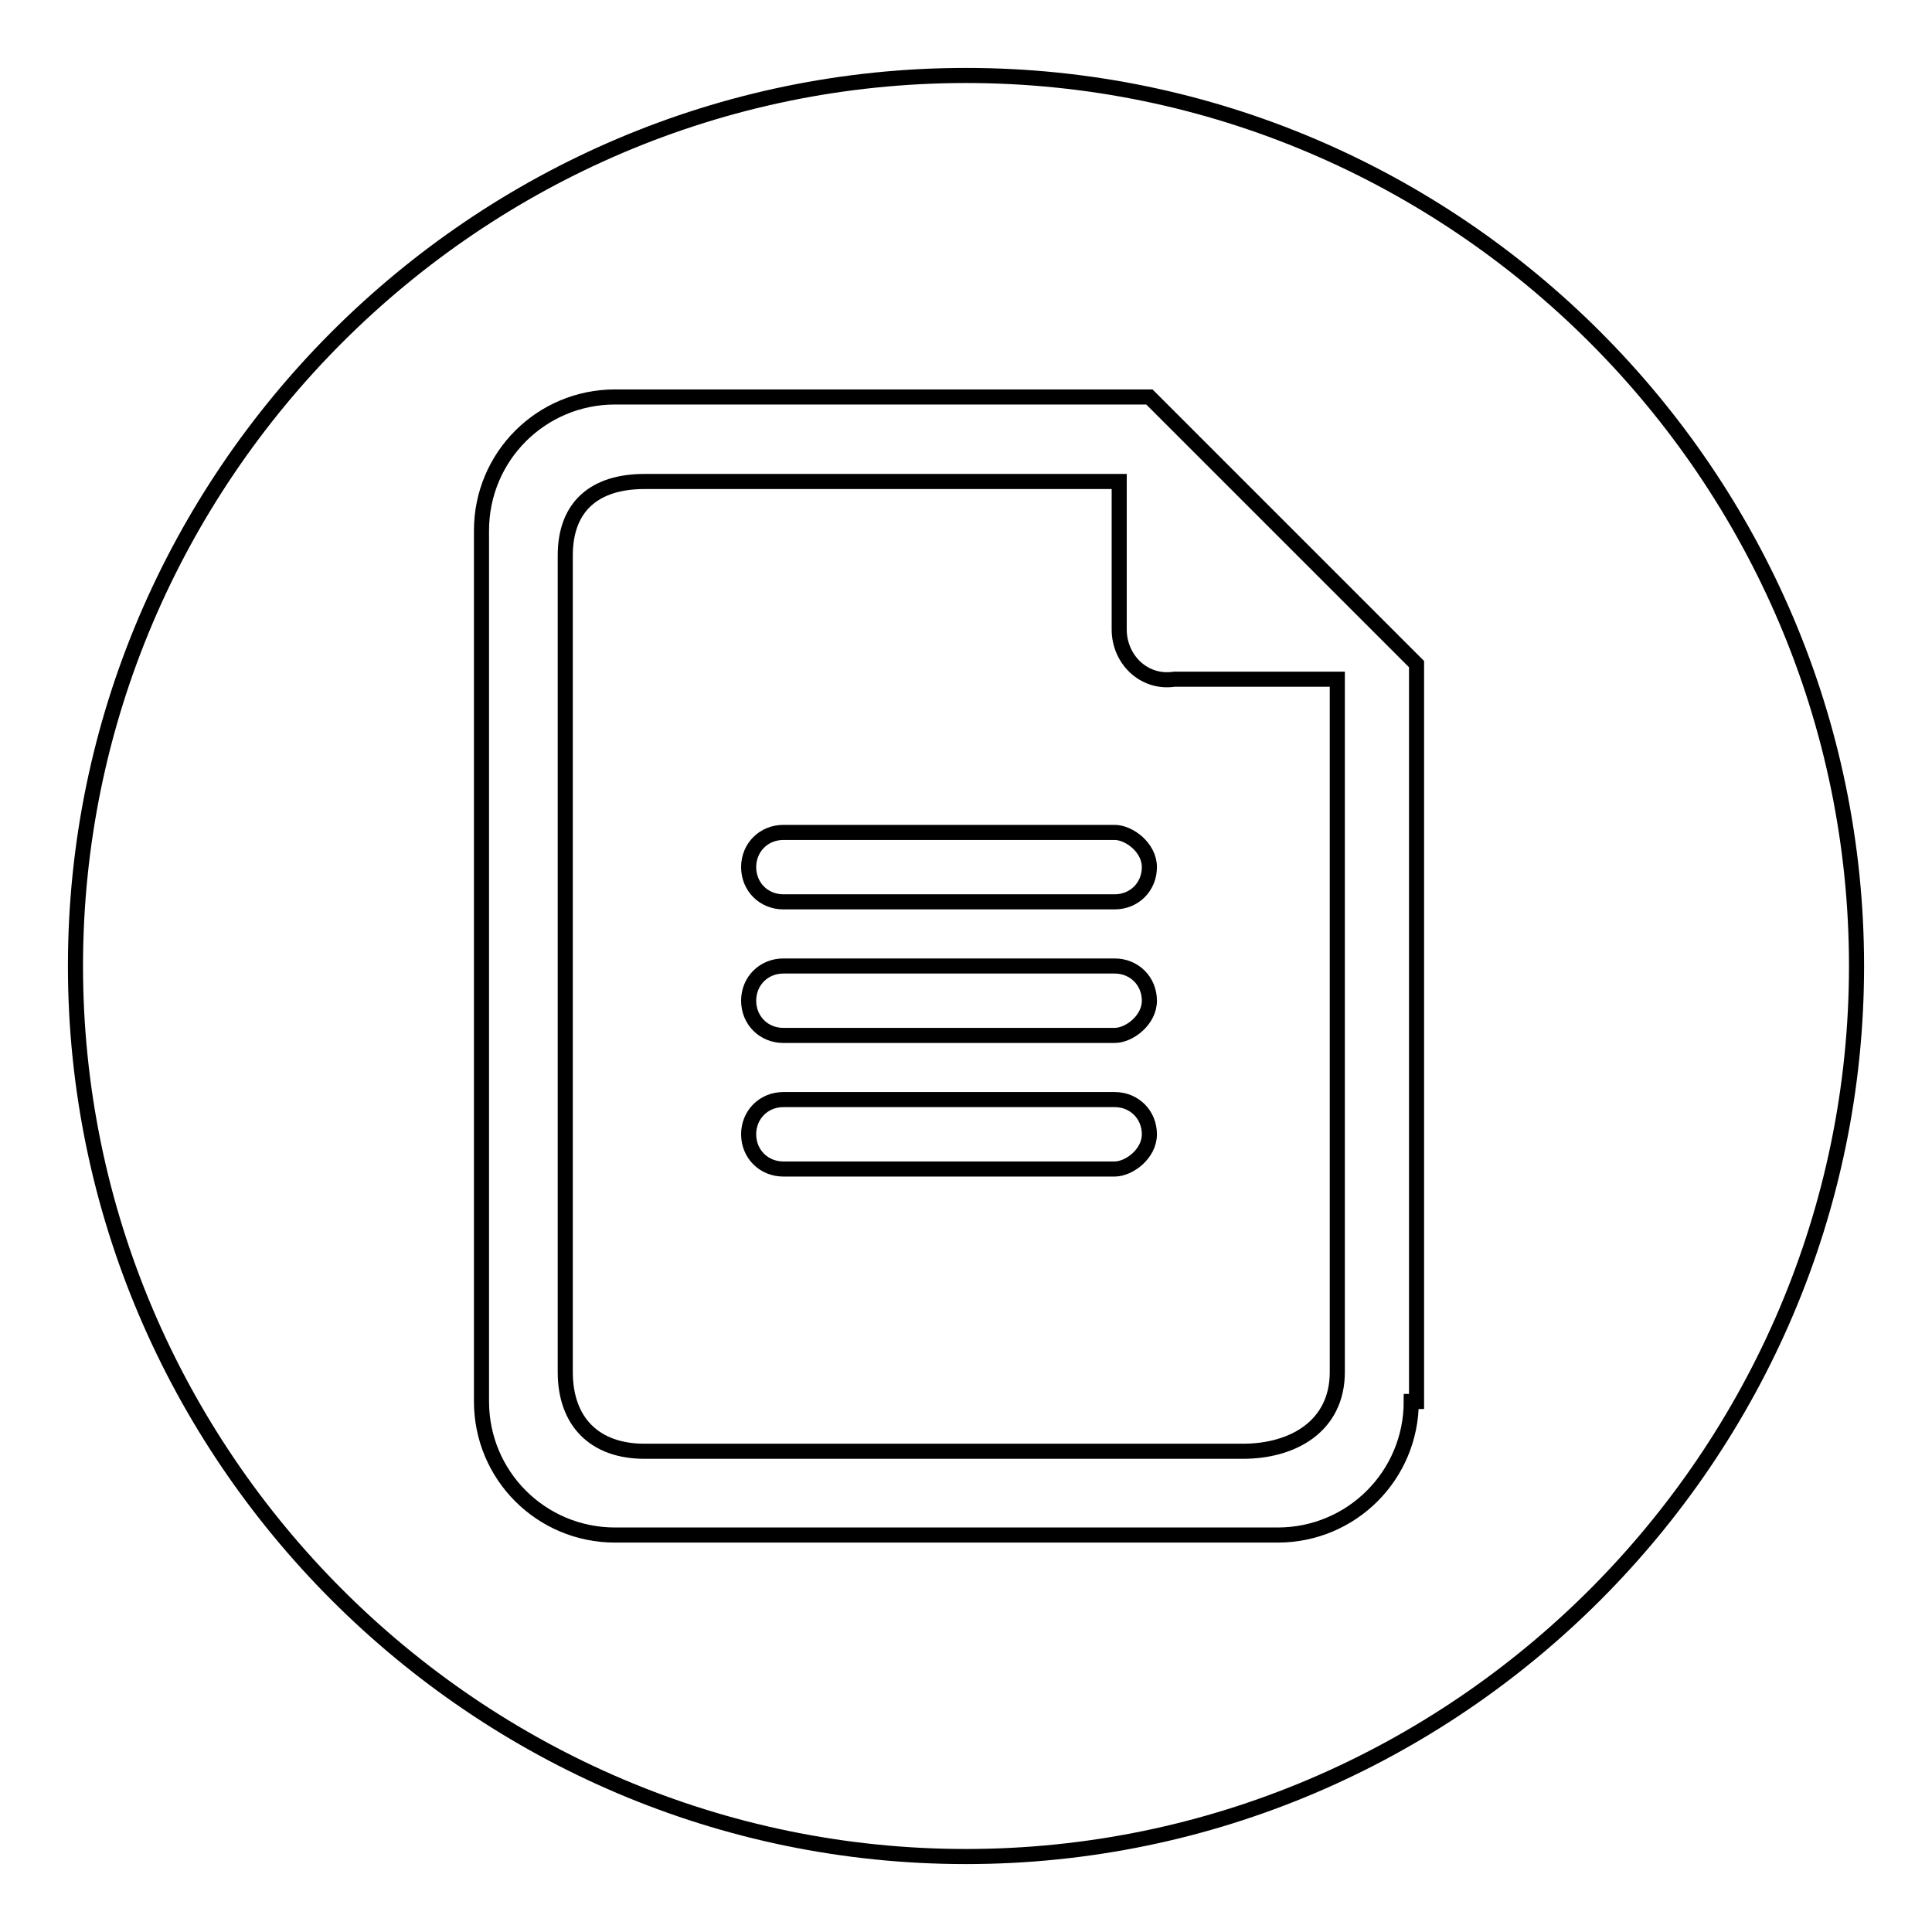
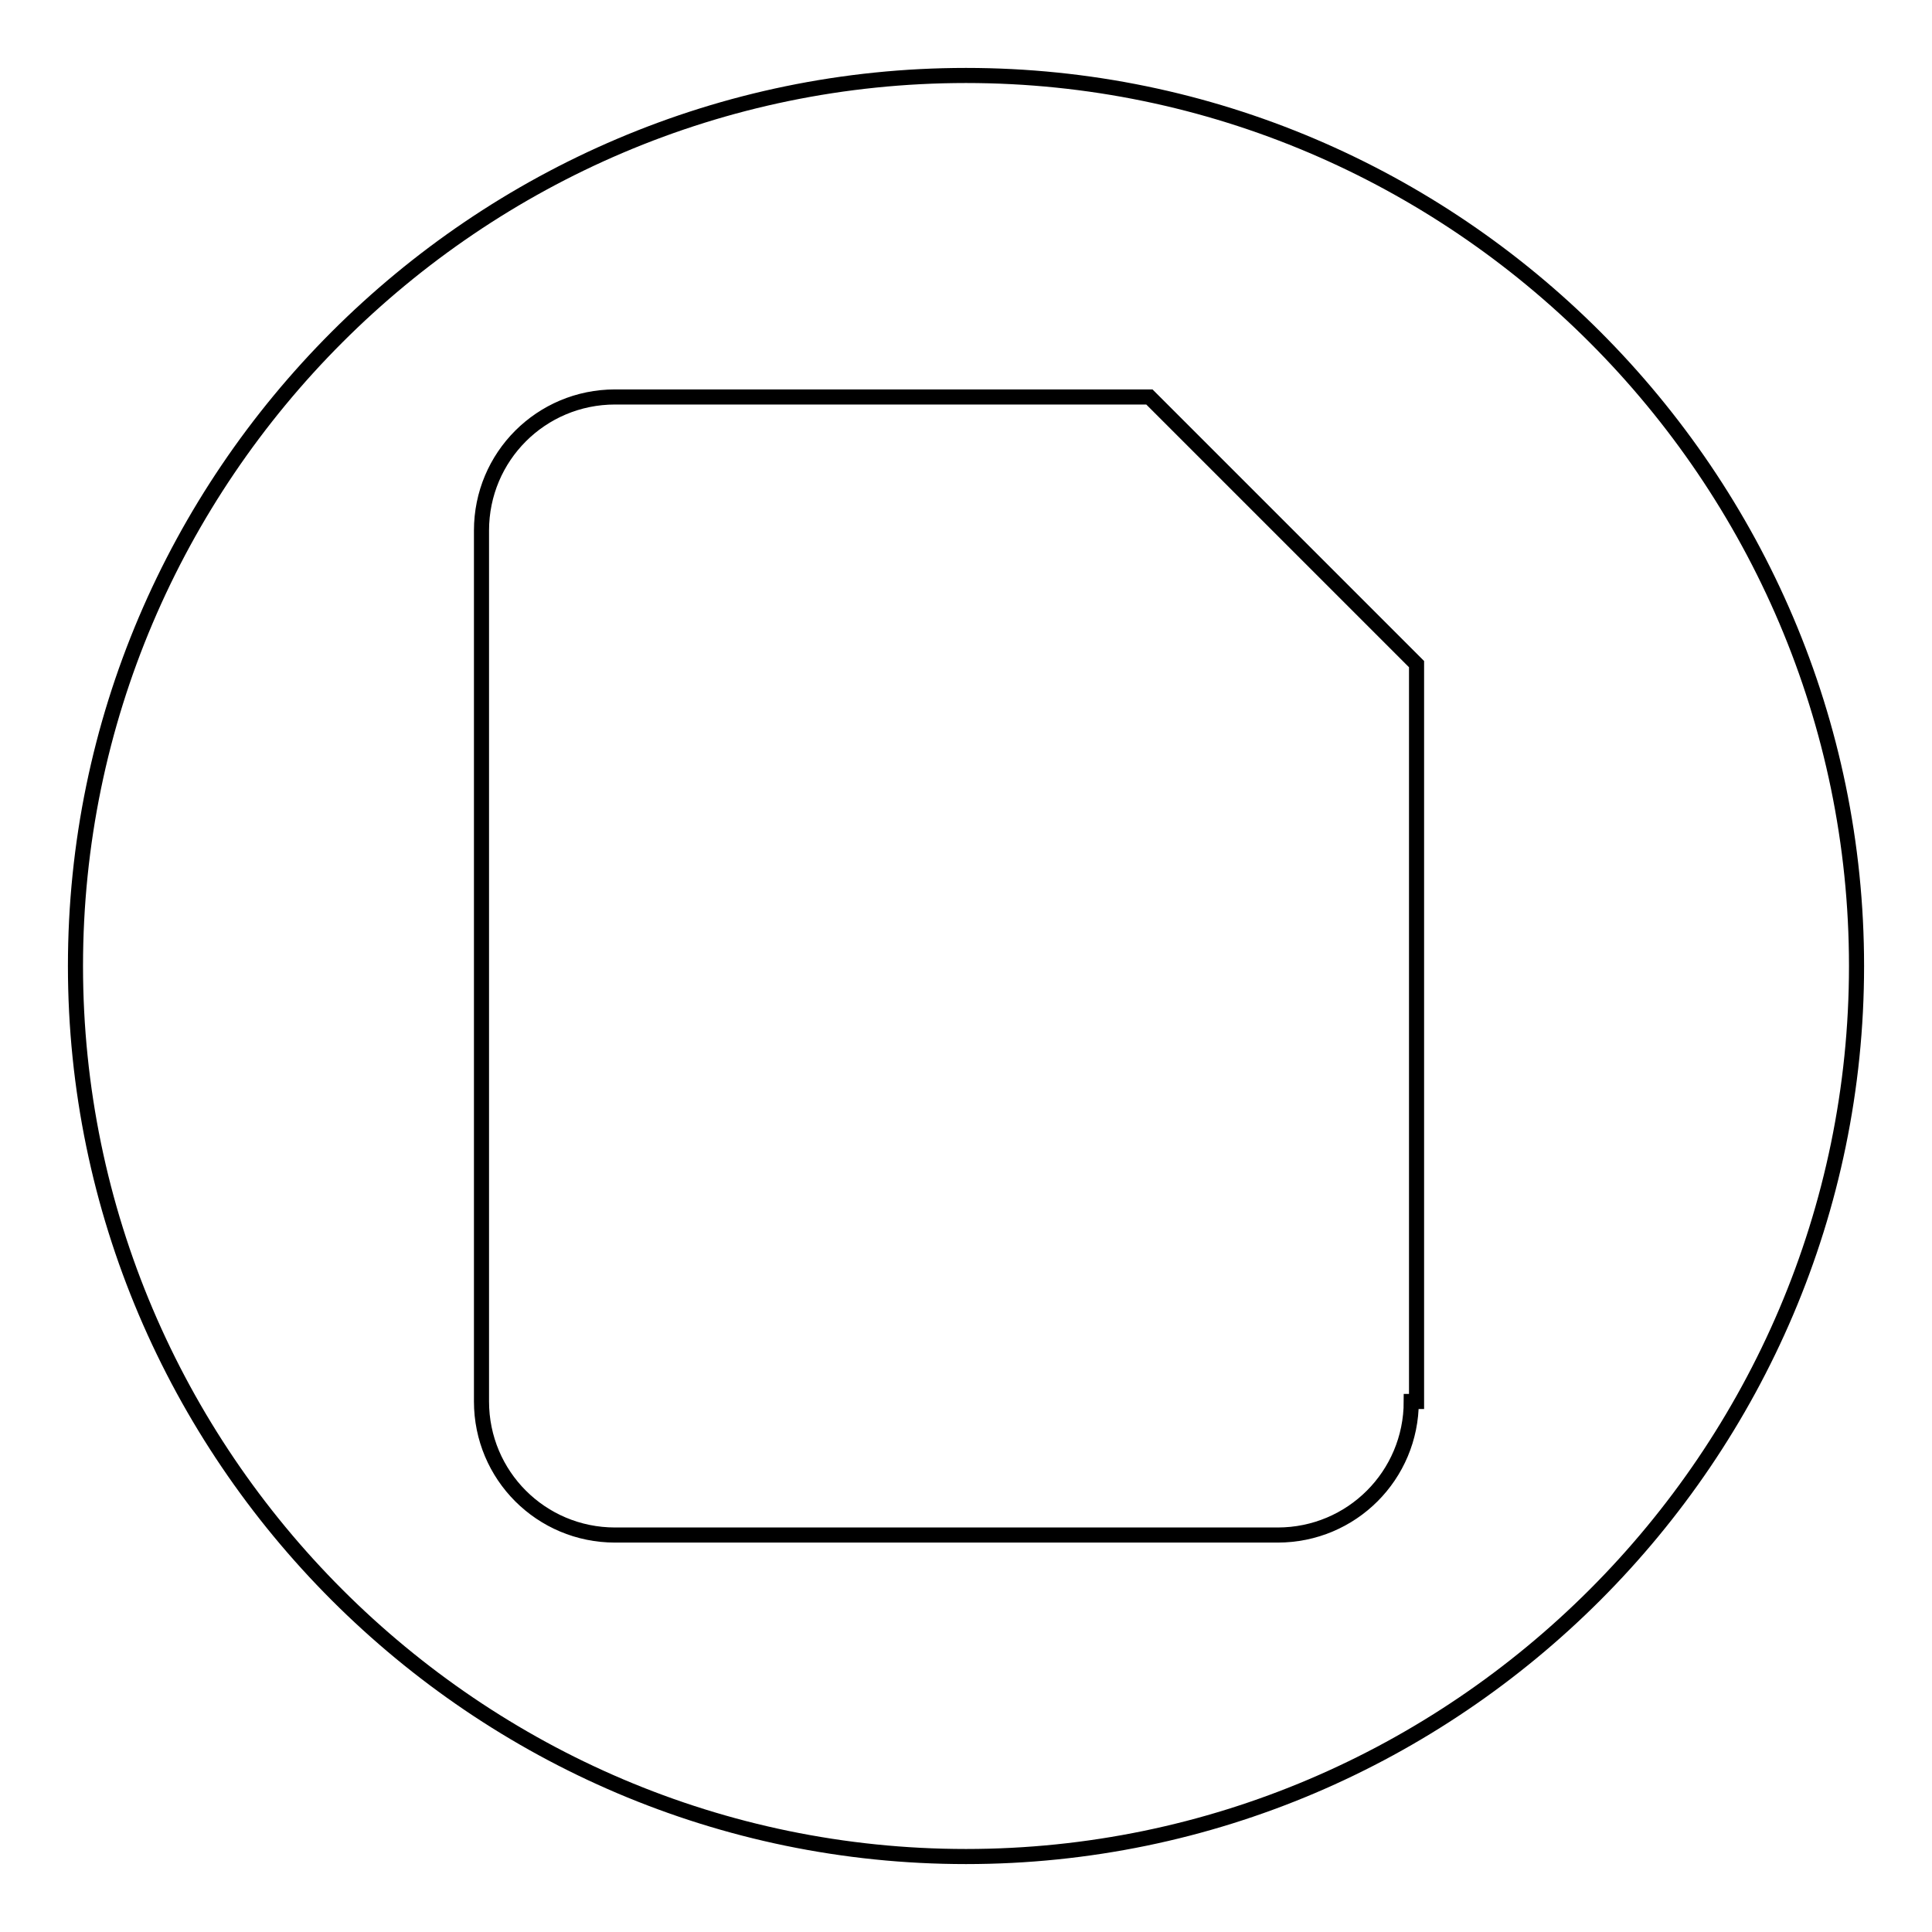
<svg xmlns="http://www.w3.org/2000/svg" version="1.1" x="0px" y="0px" viewBox="0 0 256 256" enable-background="new 0 0 256 256" xml:space="preserve">
  <g>
    <path stroke-width="2" fill-opacity="0" stroke="#000000" d="M128,10C63.1,10,10,63.1,10,128c0,64.9,53.1,118,118,118c64.9,0,118-53.1,118-118C246,63.1,192.9,10,128,10 z M187,185.7c0,9.8-7.9,17.7-17.7,17.7H81.5c-9.8,0-17.7-7.9-17.7-17.7V70.3c0-9.8,7.9-17.7,17.7-17.7h70.8L187.7,88v97.7H187z" />
-     <path stroke-width="2" fill-opacity="0" stroke="#000000" d="M148.3,83.4V63.8H85.4c-6.6,0-10.5,3.3-10.5,9.8v108.2c0,6.6,3.9,10.5,10.5,10.5h79.3 c6.6,0,12.5-3.3,12.5-10.5V90h-21.6C151.6,90.6,148.3,87.4,148.3,83.4z M147.7,154.9h-43.9c-2.6,0-4.6-2-4.6-4.6s2-4.6,4.6-4.6 h43.9c2.6,0,4.6,2,4.6,4.6S149.6,154.9,147.7,154.9z M147.7,137.2h-43.9c-2.6,0-4.6-2-4.6-4.6c0-2.6,2-4.6,4.6-4.6h43.9 c2.6,0,4.6,2,4.6,4.6C152.3,135.2,149.6,137.2,147.7,137.2z M152.3,114.9c0,2.6-2,4.6-4.6,4.6h-43.9c-2.6,0-4.6-2-4.6-4.6 c0-2.6,2-4.6,4.6-4.6h43.9C149.6,110.3,152.3,112.3,152.3,114.9z" />
  </g>
</svg>